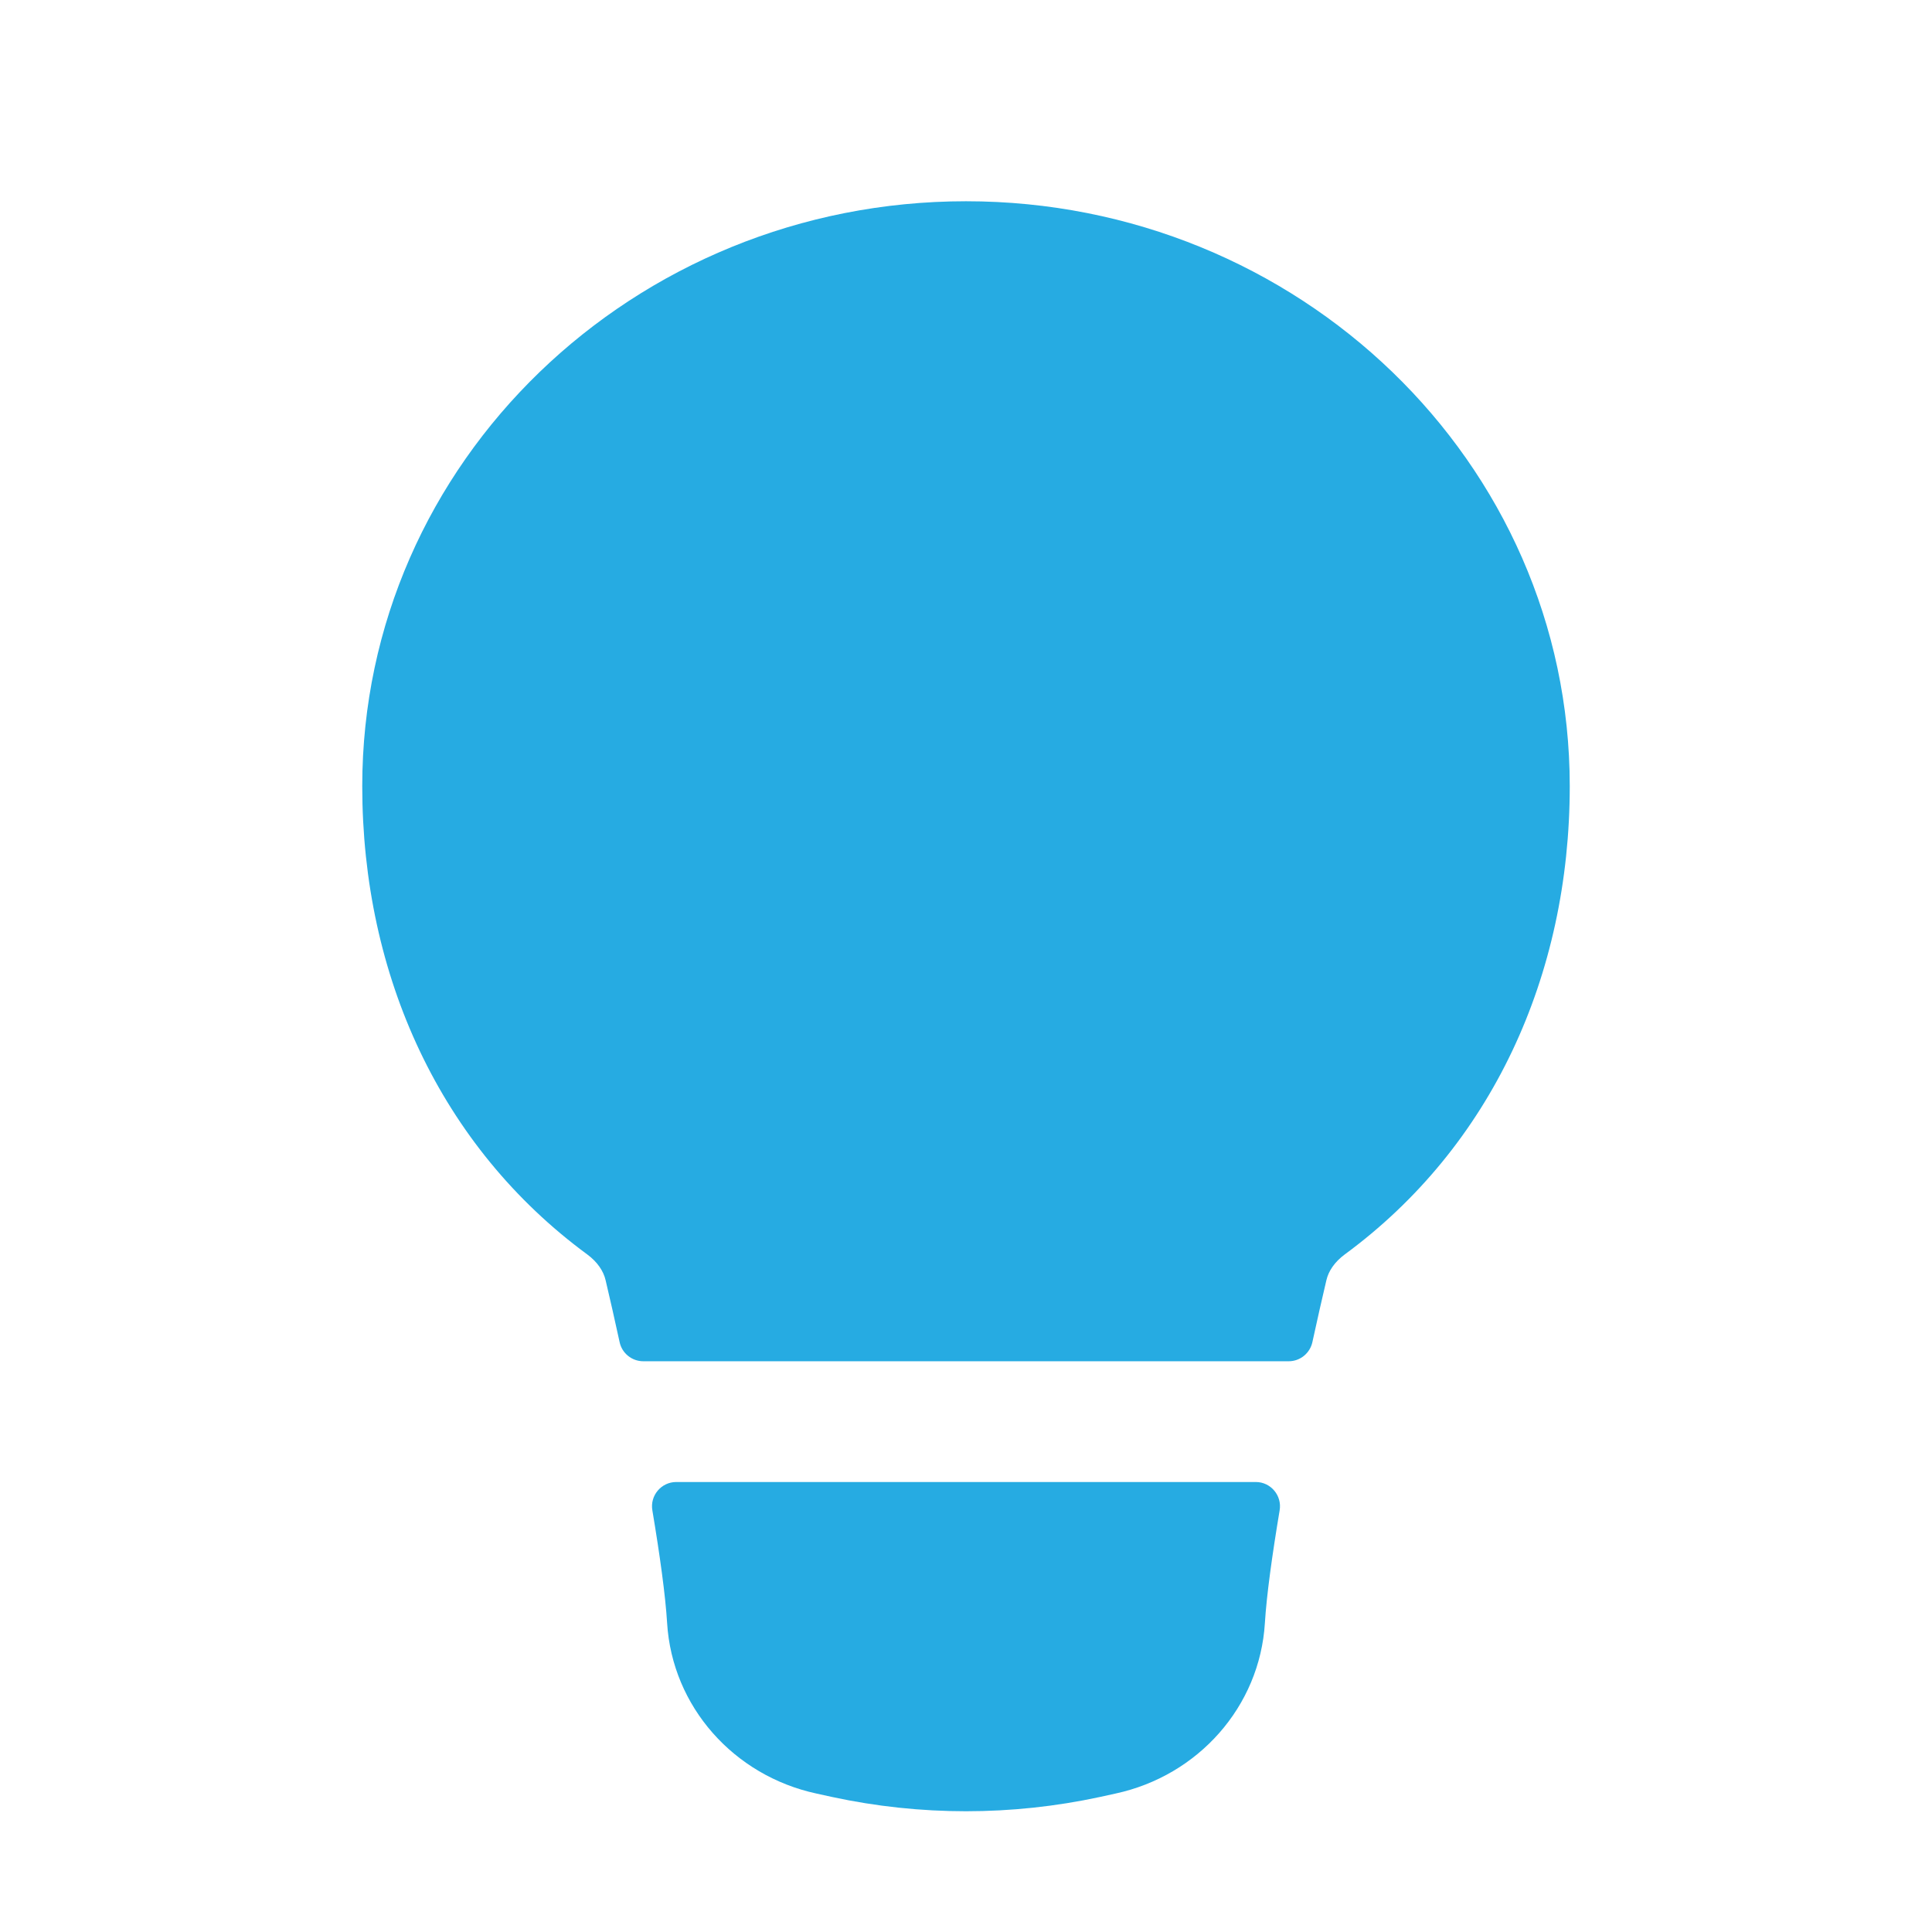
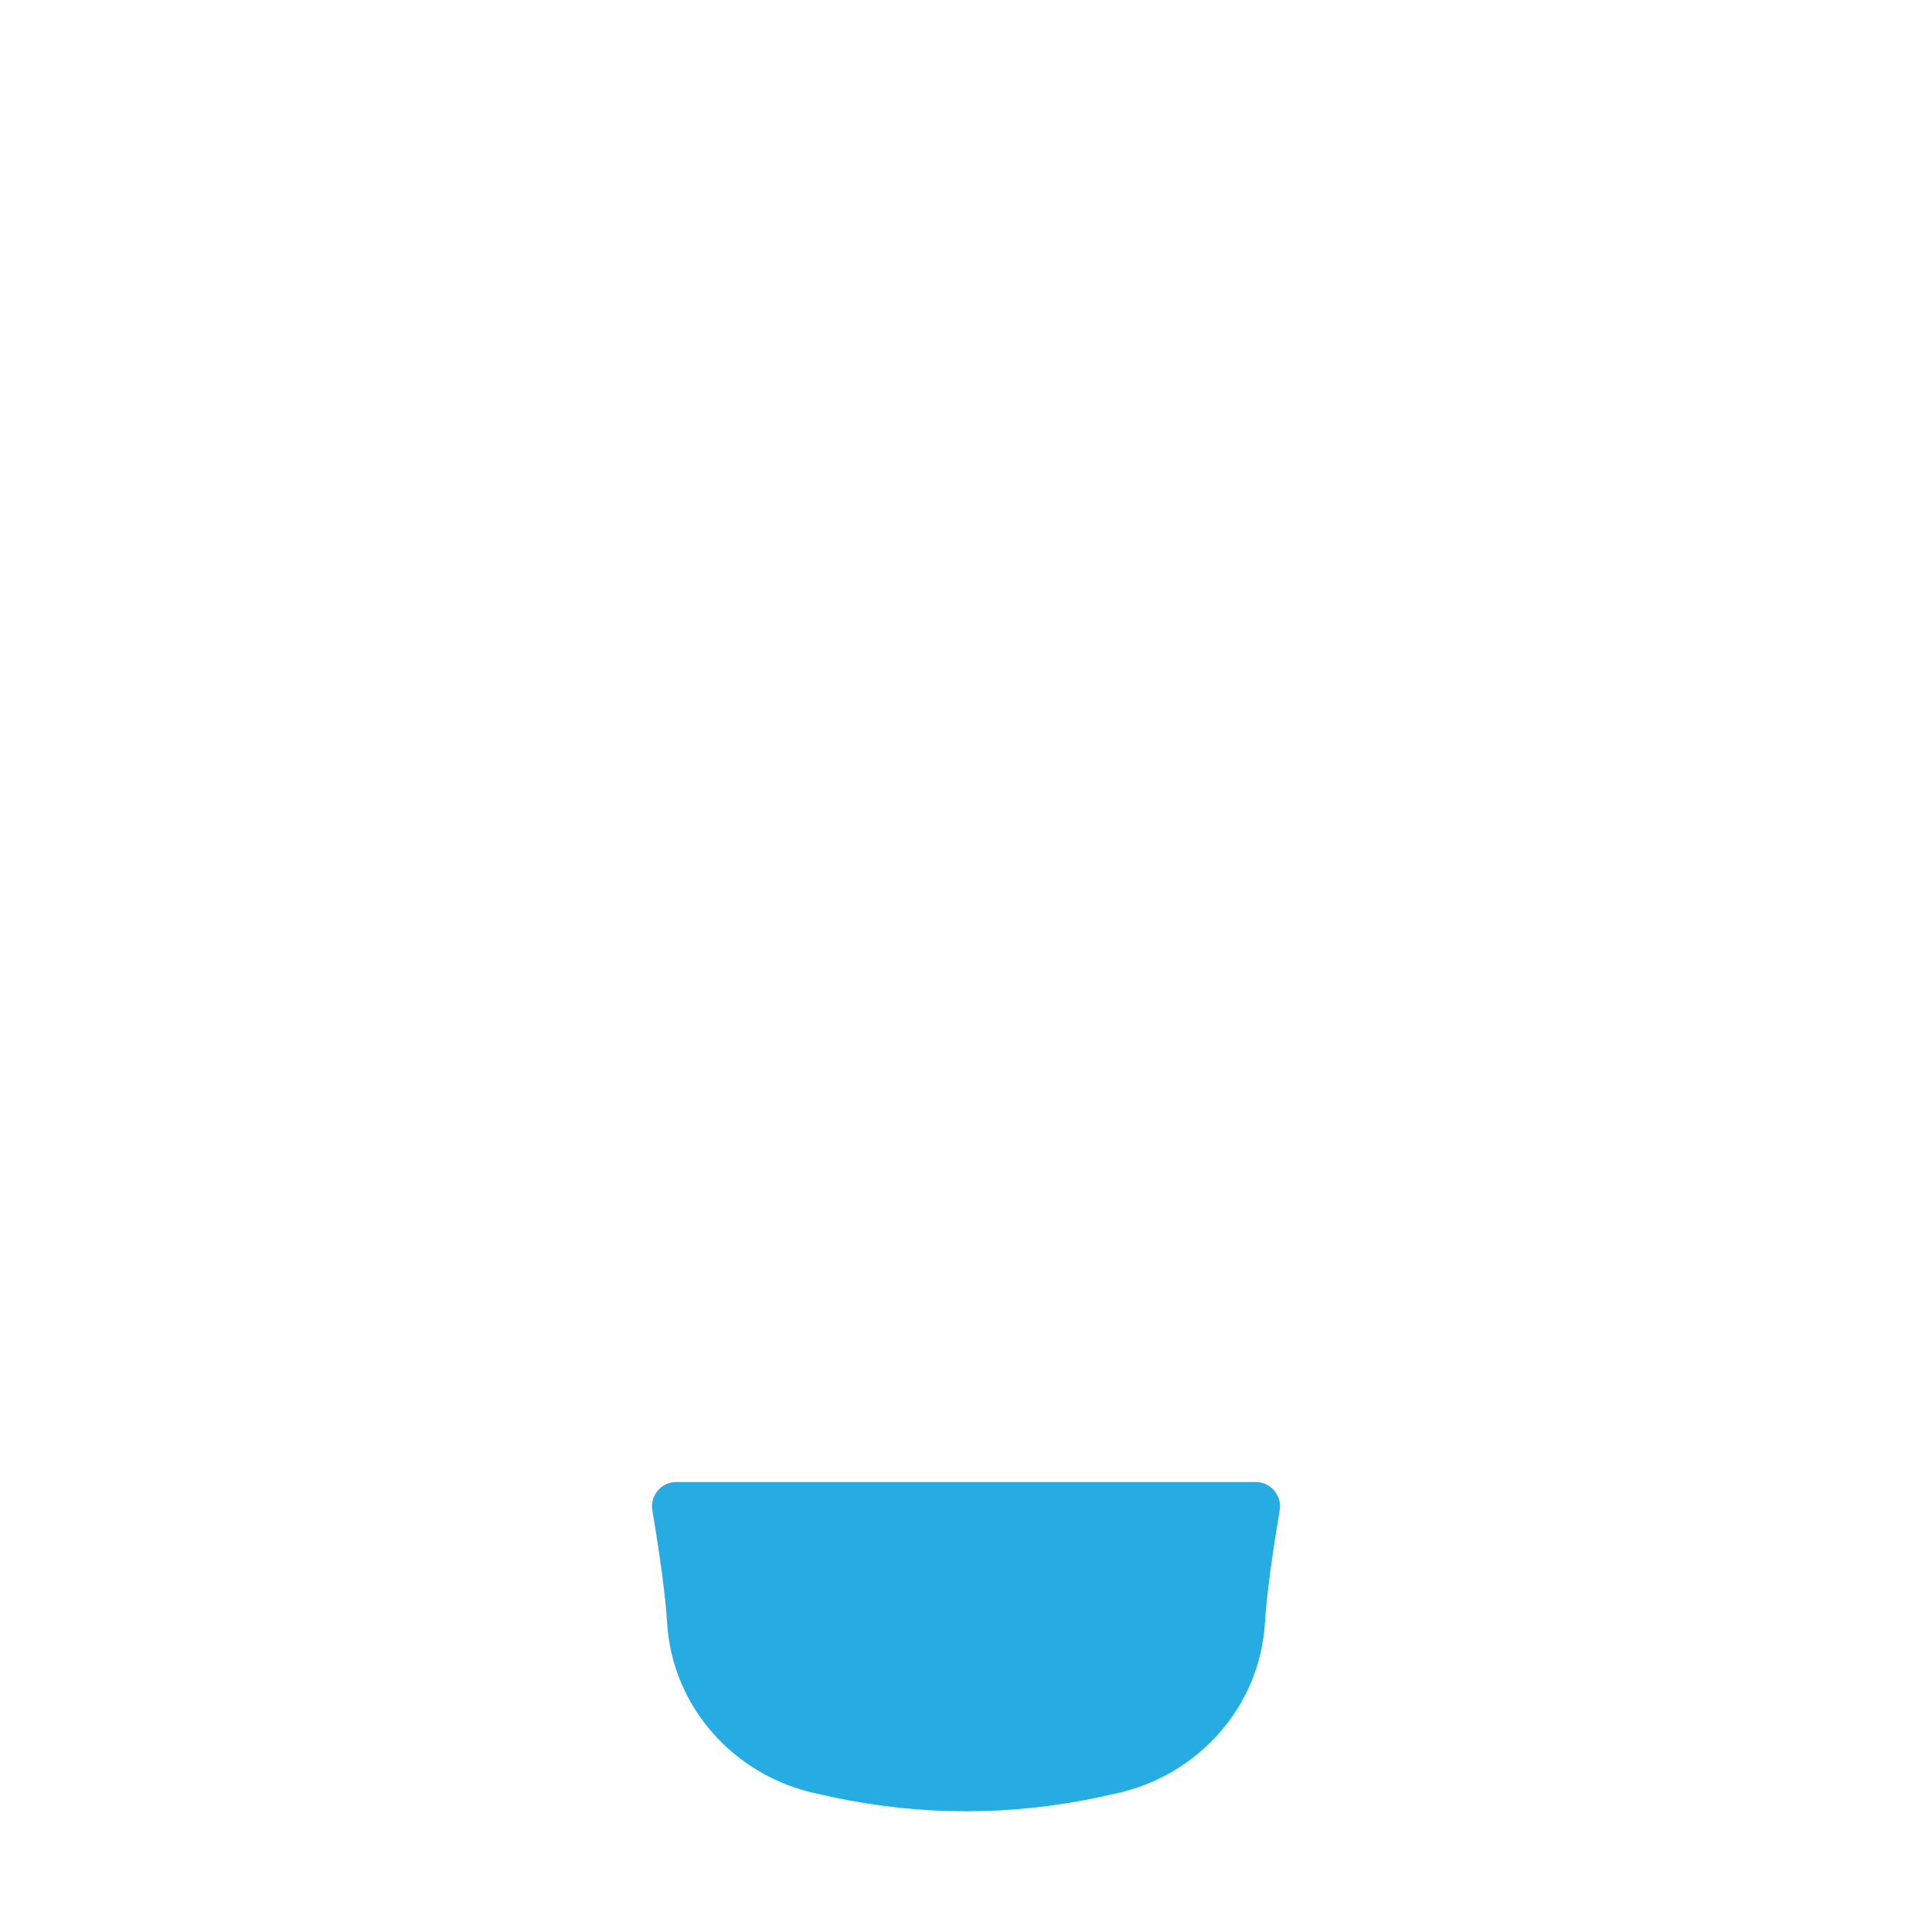
<svg xmlns="http://www.w3.org/2000/svg" width="24" height="24" viewBox="0 0 24 24" fill="none">
-   <path d="M4.5 9.766C4.5 5.737 7.874 2.5 12 2.5C16.126 2.5 19.5 5.737 19.5 9.766C19.5 12.12 18.527 14.244 16.705 15.583C16.579 15.676 16.503 15.79 16.477 15.903C16.423 16.131 16.364 16.392 16.303 16.672C16.273 16.81 16.151 16.91 16.009 16.91H7.991C7.849 16.91 7.726 16.81 7.697 16.672C7.636 16.392 7.577 16.131 7.523 15.903C7.497 15.79 7.421 15.676 7.295 15.583C5.473 14.244 4.5 12.12 4.5 9.766Z" fill="#26ABE2" />
  <path d="M8.401 18.41C8.214 18.41 8.072 18.579 8.104 18.763C8.197 19.319 8.266 19.817 8.287 20.16C8.35 21.201 9.117 22.059 10.142 22.28L10.338 22.323C11.433 22.559 12.567 22.559 13.662 22.323L13.858 22.28C14.883 22.059 15.65 21.201 15.713 20.16C15.734 19.817 15.803 19.319 15.896 18.763C15.928 18.579 15.786 18.41 15.6 18.41H8.401Z" fill="#26ABE2" />
</svg>